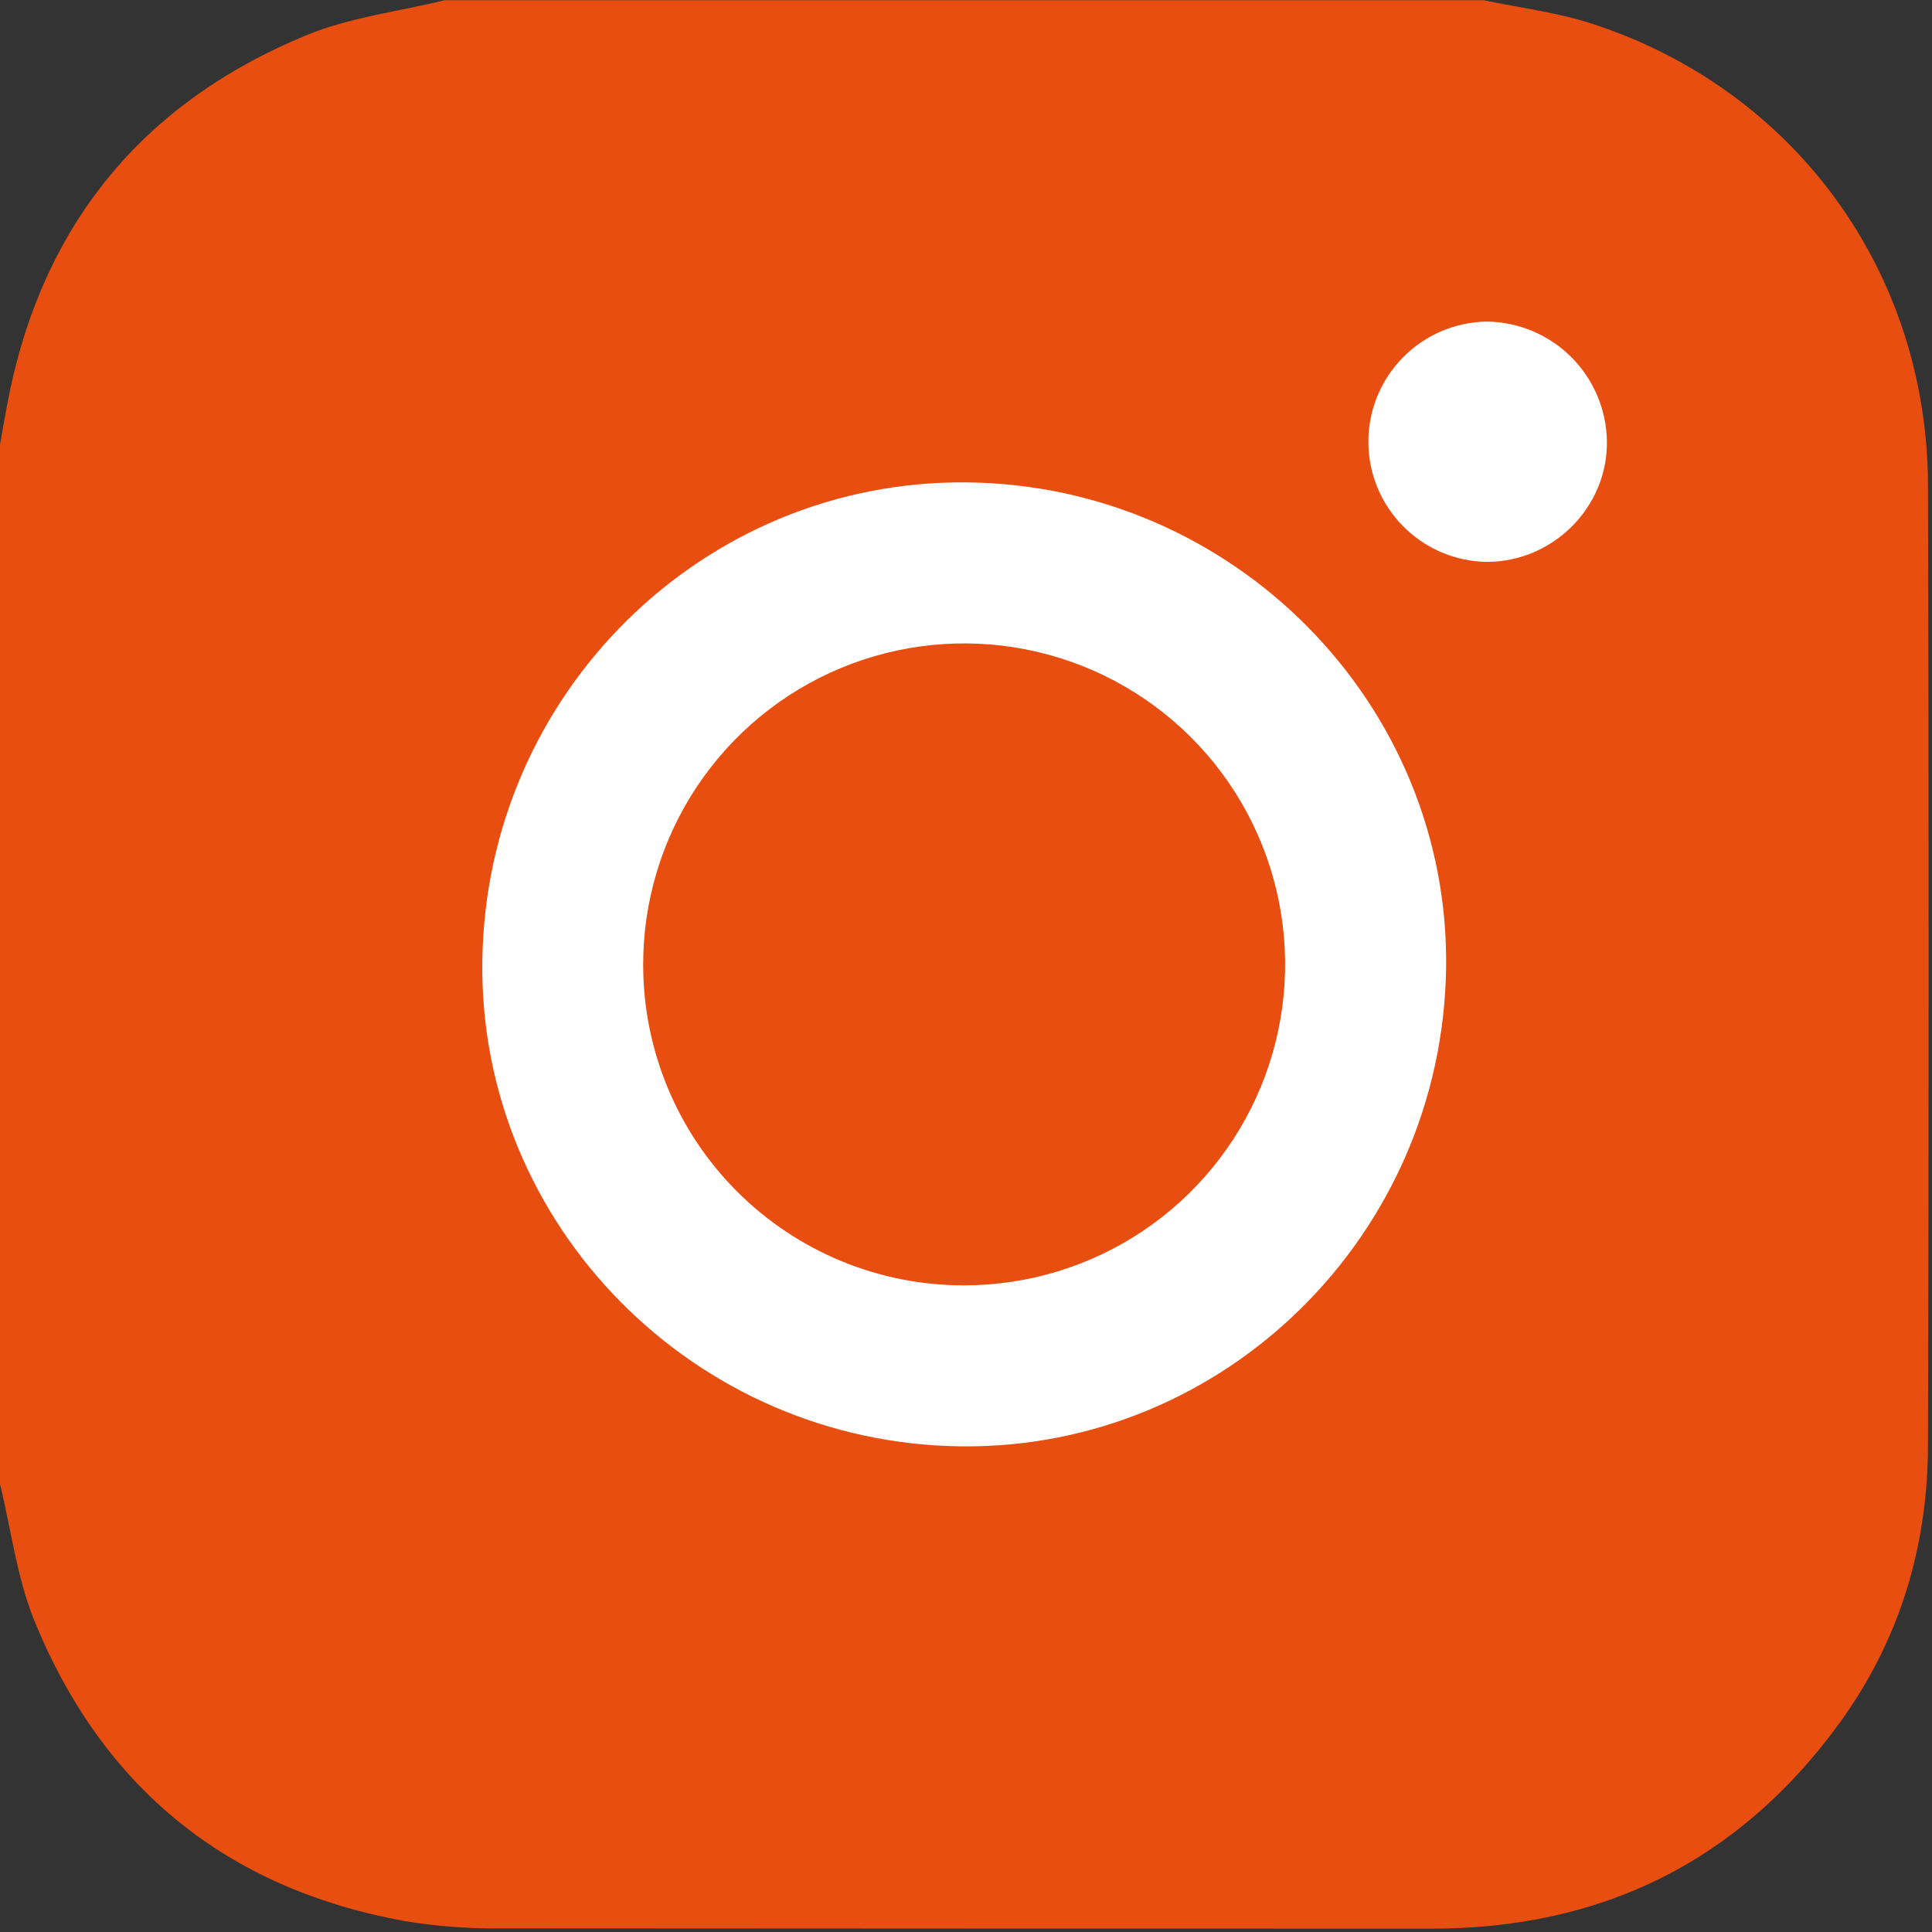
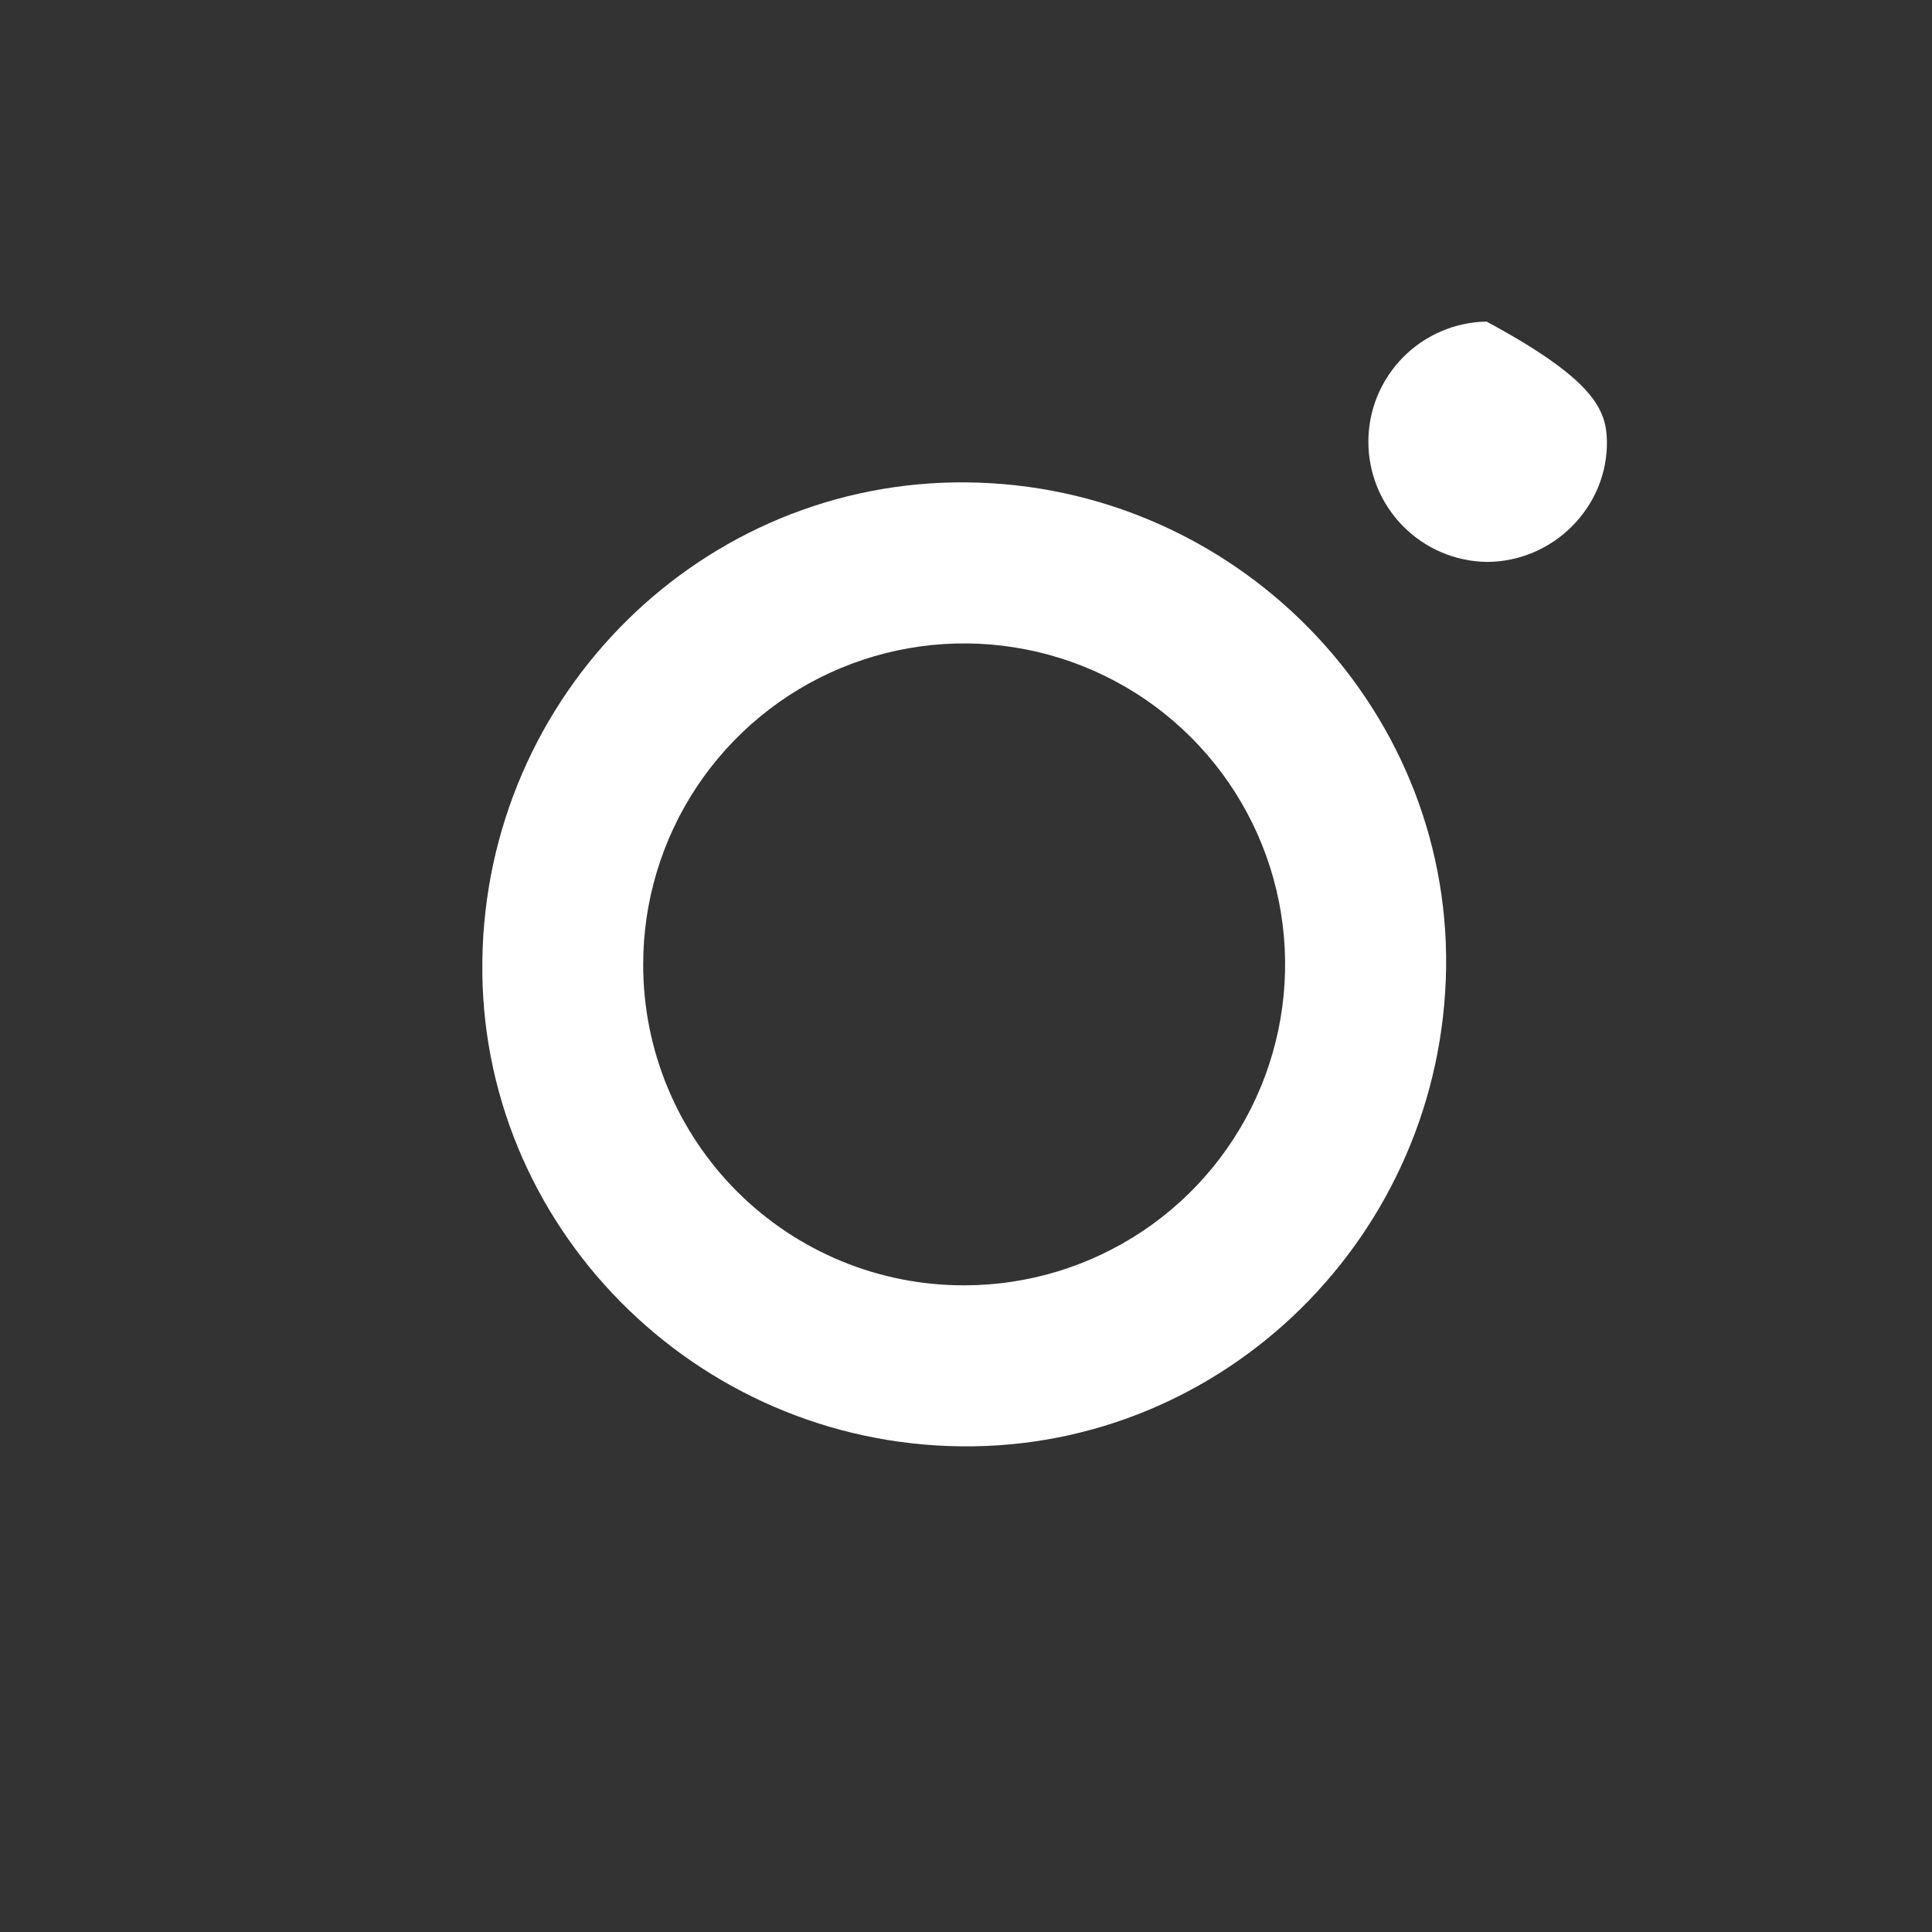
<svg xmlns="http://www.w3.org/2000/svg" width="56" height="56" viewBox="0 0 56 56" fill="none">
  <rect x="0" y="0" width="56" height="56" fill="#333333" stroke="none" />
-   <path d="M0 43.017V12.889C0.07 12.498 0.136 12.108 0.209 11.718C1.175 6.588 4.081 2.996 8.891 1.017C10.147 0.501 11.548 0.335 12.881 0.008H43.011C44.056 0.226 45.133 0.358 46.143 0.686C52.02 2.597 55.868 7.872 55.884 14.072C55.91 23.333 55.91 32.593 55.884 41.853C55.884 44.827 55.056 47.567 53.296 49.976C50.387 53.955 46.429 55.902 41.507 55.903C32.52 55.903 23.535 55.9 14.549 55.894C13.604 55.908 12.66 55.837 11.727 55.683C6.561 54.744 2.961 51.808 0.99 46.962C0.488 45.715 0.322 44.335 0 43.017Z" fill="#E84E0F" />
  <path d="M28.019 13.982C35.759 14.059 42.019 20.397 41.916 28.054C41.806 35.784 35.517 42 27.872 41.923C20.132 41.847 13.872 35.509 13.981 27.852C14.08 20.115 20.368 13.907 28.019 13.982ZM27.952 37.256C29.793 37.255 31.591 36.708 33.121 35.684C34.651 34.661 35.842 33.206 36.545 31.505C37.248 29.804 37.43 27.932 37.069 26.127C36.708 24.323 35.819 22.665 34.516 21.366C33.213 20.066 31.553 19.182 29.747 18.826C27.942 18.469 26.07 18.657 24.371 19.364C22.672 20.071 21.221 21.267 20.201 22.799C19.181 24.332 18.639 26.132 18.643 27.973C18.644 29.194 18.885 30.403 19.354 31.53C19.822 32.658 20.508 33.682 21.373 34.545C22.237 35.407 23.263 36.09 24.392 36.556C25.521 37.021 26.731 37.259 27.952 37.256Z" fill="white" />
-   <path d="M43.081 16.287C42.168 16.27 41.298 15.895 40.659 15.242C40.019 14.59 39.662 13.713 39.663 12.8C39.664 11.886 40.024 11.01 40.665 10.36C41.306 9.709 42.176 9.336 43.089 9.321C44.008 9.33 44.887 9.697 45.538 10.345C46.19 10.993 46.563 11.87 46.577 12.788C46.606 14.699 45.012 16.294 43.081 16.287Z" fill="white" />
+   <path d="M43.081 16.287C42.168 16.27 41.298 15.895 40.659 15.242C40.019 14.59 39.662 13.713 39.663 12.8C39.664 11.886 40.024 11.01 40.665 10.36C41.306 9.709 42.176 9.336 43.089 9.321C46.19 10.993 46.563 11.87 46.577 12.788C46.606 14.699 45.012 16.294 43.081 16.287Z" fill="white" />
</svg>